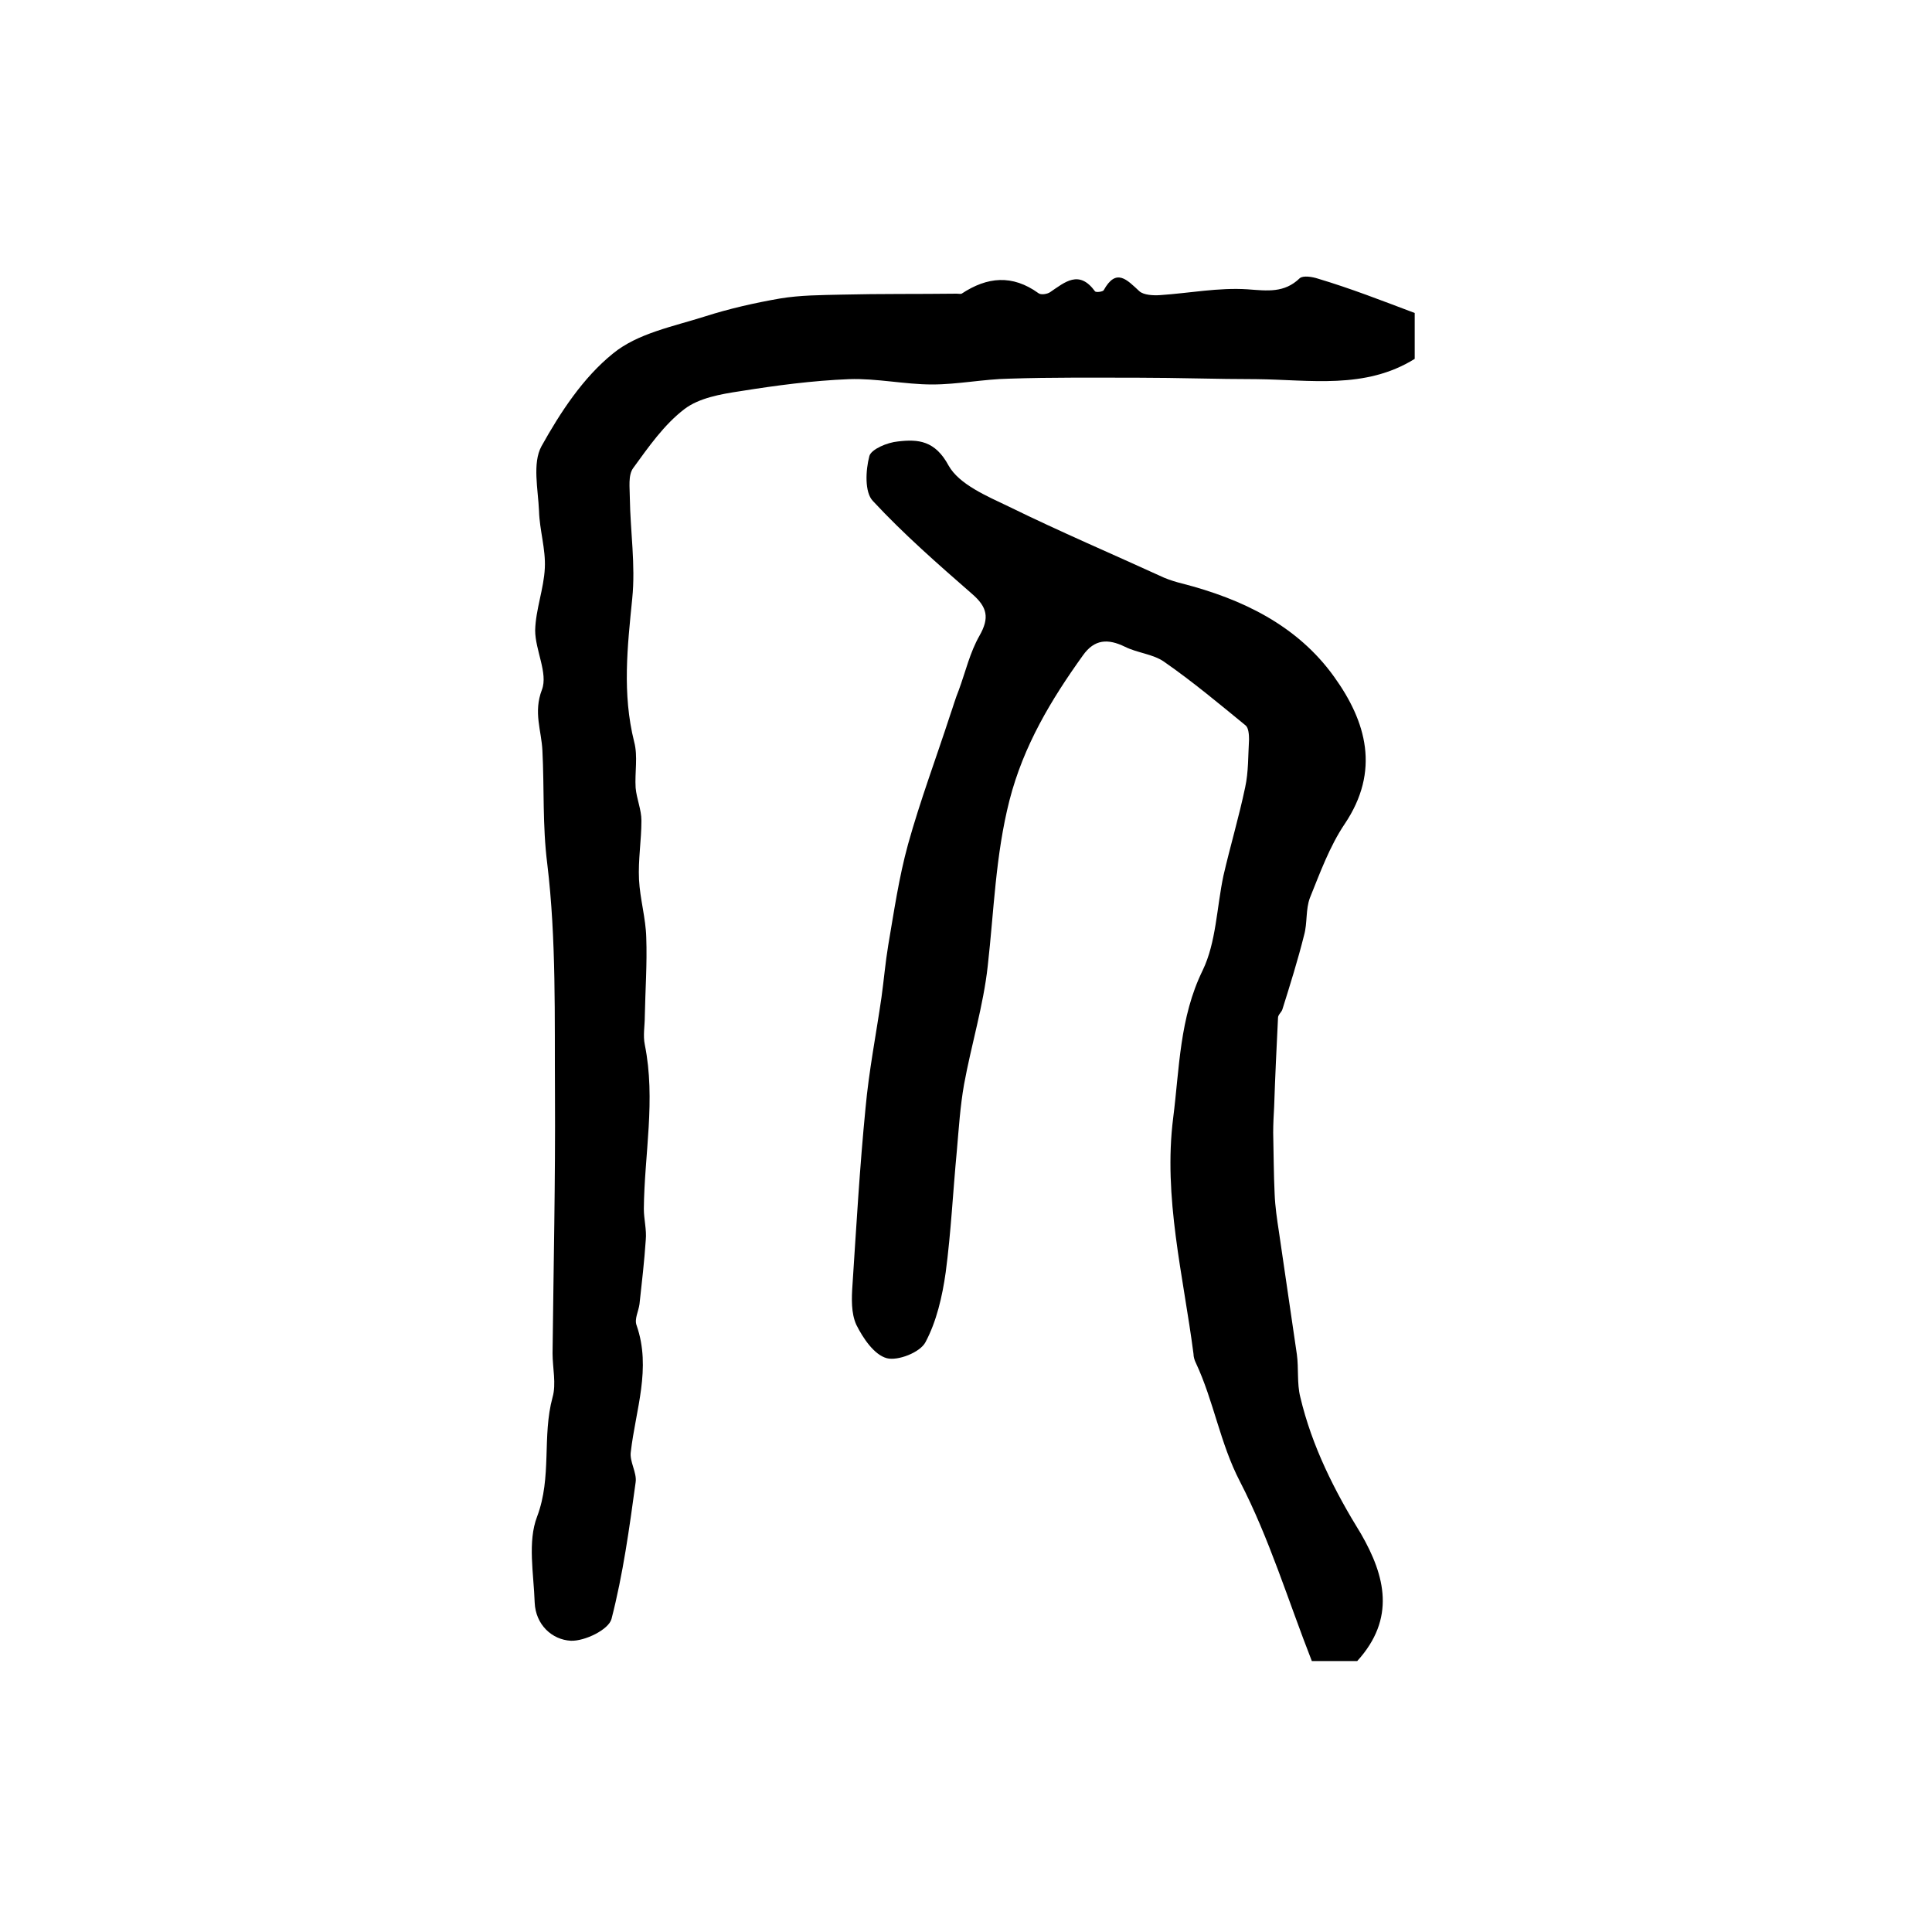
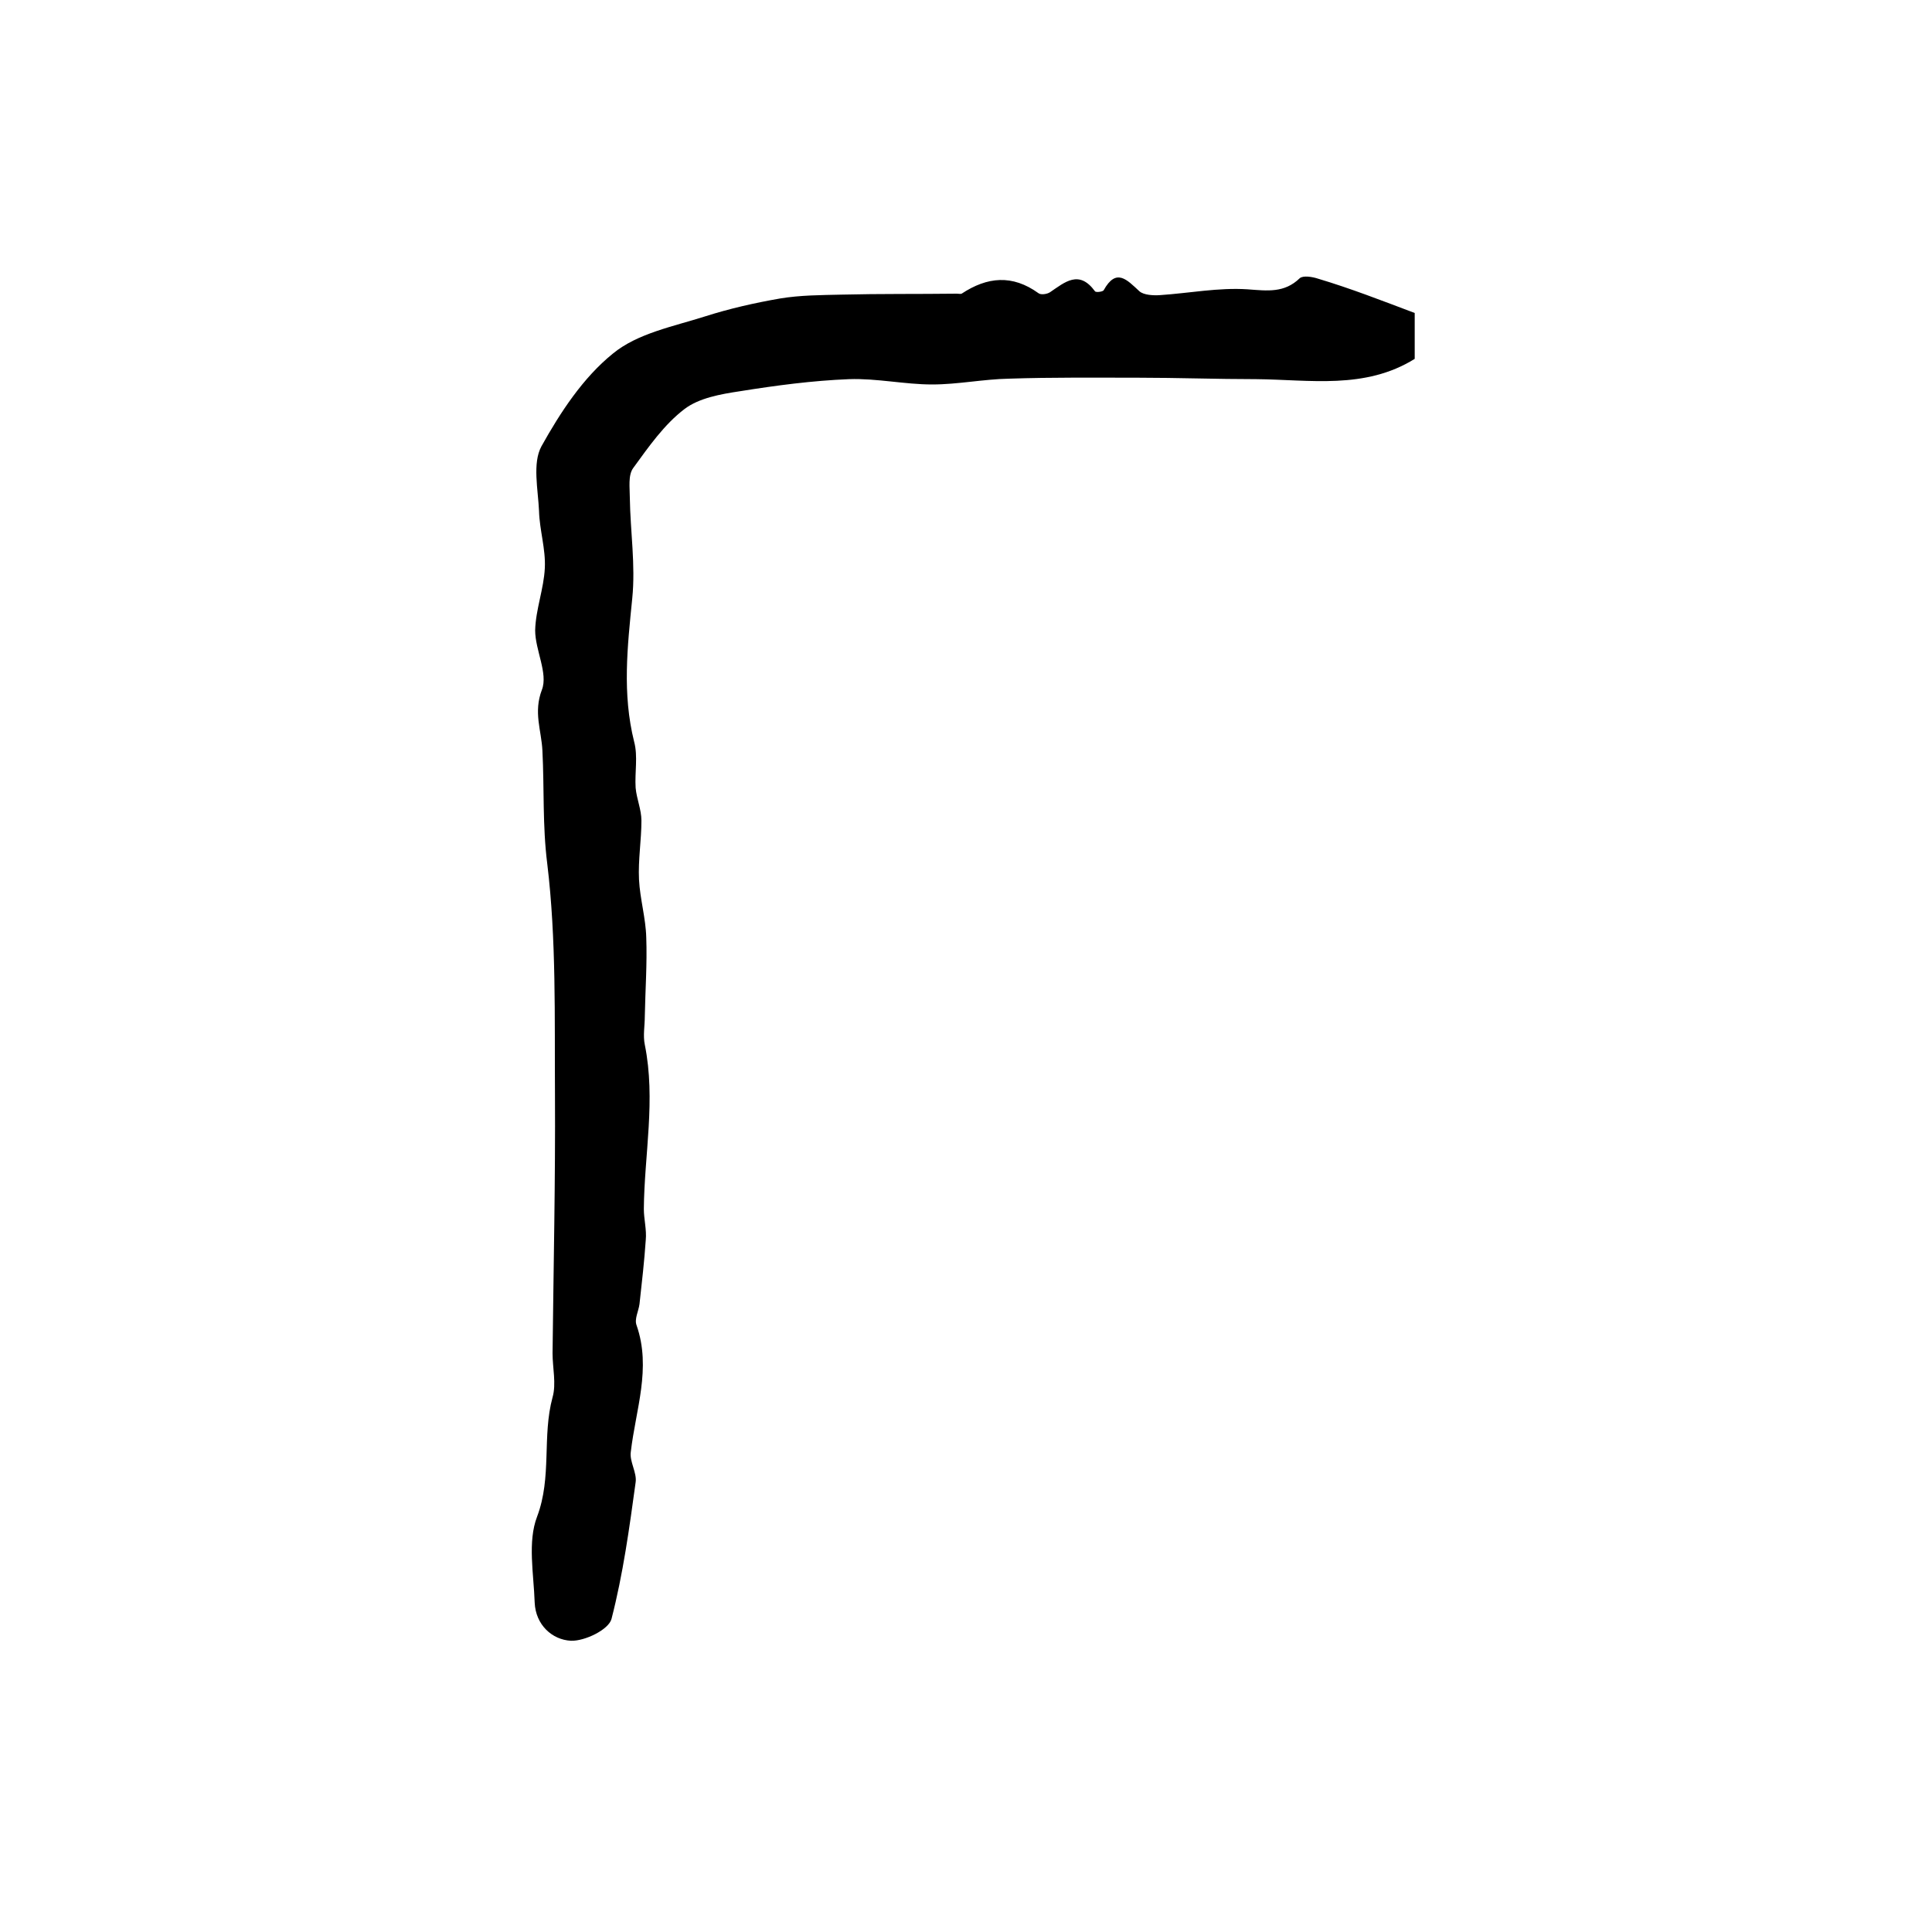
<svg xmlns="http://www.w3.org/2000/svg" version="1.1" id="图层_1" x="0px" y="0px" viewBox="0 0 400 400" style="enable-background:new 0 0 400 400;" xml:space="preserve">
  <style type="text/css">
	.st0{fill:#FFFFFF;}
</style>
  <g>
-     <path d="M281,343.9c-2.7,0-5.9,0-9.4,0c-4.9-12.5-8.8-25.4-14.9-37.2c-4.1-7.9-5.4-16.6-9.1-24.5c-0.3-0.6-0.5-1.3-0.5-1.9   c-2.1-16.2-6.3-32.4-4.2-48.9c1.3-10.2,1.3-20.7,6.1-30.5c2.8-5.8,2.9-13,4.3-19.6c1.4-6.1,3.2-12.1,4.5-18.3   c0.7-3.2,0.6-6.6,0.8-9.9c0-1-0.1-2.4-0.7-2.9c-5.5-4.5-11-9.1-16.9-13.2c-2.3-1.6-5.5-1.8-8.1-3.1c-3.5-1.7-6.3-1.6-8.7,1.8   c-6.6,9.2-12.3,18.7-15.2,30c-2.9,11.4-3.2,22.8-4.5,34.3c-0.9,8.2-3.4,16.3-4.9,24.5c-0.8,4.5-1.1,9.2-1.5,13.8   c-0.8,8.4-1.2,16.8-2.3,25.1c-0.7,5-1.9,10.2-4.2,14.5c-1.1,2.1-5.7,3.9-8,3.3c-2.6-0.7-4.9-4.1-6.3-6.9c-1.1-2.4-1-5.5-0.8-8.3   c0.8-12.2,1.5-24.4,2.7-36.6c0.7-7.7,2.2-15.3,3.3-22.9c0.5-3.6,0.8-7.2,1.4-10.8c1.2-7,2.2-14,4.1-20.9c2.5-9,5.8-17.8,8.7-26.7   c0.6-1.7,1.1-3.5,1.8-5.2c1.4-3.8,2.3-7.8,4.3-11.3c2.1-3.7,1.6-5.9-1.5-8.6c-7.1-6.2-14.2-12.4-20.6-19.3   c-1.7-1.8-1.5-6.3-0.7-9.3c0.4-1.4,3.7-2.8,5.9-3c4.2-0.5,7.7-0.2,10.5,5c2.2,3.9,7.9,6.3,12.5,8.5c10.6,5.2,21.4,9.8,32.1,14.7   c1.2,0.5,2.5,0.9,3.7,1.2c12.5,3.2,23.9,8.7,31.5,19.3c6.7,9.3,9.6,19.5,2.2,30.5c-3.1,4.6-5.1,10.1-7.2,15.3   c-0.9,2.4-0.5,5.2-1.2,7.7c-1.3,5.2-2.9,10.3-4.5,15.4c-0.2,0.6-0.9,1.1-0.9,1.7c-0.3,6.1-0.6,12.3-0.8,18.4   c-0.1,1.8-0.2,3.6-0.2,5.4c0.1,4.2,0.1,8.5,0.3,12.7c0.1,2.6,0.5,5.3,0.9,7.9c1.2,8.4,2.5,16.9,3.7,25.3c0.4,2.9,0,6,0.7,8.8   c2.4,10.2,7.1,19.5,12.6,28.4C286.8,326.3,289,335.1,281,343.9z" />
    <path d="M292.9,64.8c0,3.2,0,6.4,0,9.5c-10.3,6.4-21.7,4.3-32.8,4.2c-8.2,0-16.3-0.3-24.5-0.3c-8.9,0-17.8-0.1-26.7,0.2   c-5.3,0.1-10.6,1.2-15.9,1.2c-5.7,0-11.5-1.3-17.2-1.1c-7.6,0.3-15.1,1.3-22.6,2.5c-4,0.6-8.5,1.4-11.5,3.7   c-4.2,3.2-7.4,7.8-10.6,12.2c-1.1,1.5-0.7,4.1-0.7,6.2c0.1,6.9,1.2,13.9,0.5,20.8c-1,10-2.1,19.7,0.4,29.7c0.8,3,0.1,6.3,0.3,9.5   c0.2,2.3,1.2,4.5,1.2,6.8c0,4.1-0.7,8.1-0.5,12.2c0.2,4,1.4,8,1.5,12c0.2,5.4-0.2,10.9-0.3,16.3c0,2-0.4,4,0,5.9   c2.3,11.4-0.1,22.7-0.2,34c0,2.1,0.6,4.3,0.4,6.4c-0.3,4.4-0.8,8.8-1.3,13.3c-0.2,1.5-1.1,3.1-0.6,4.4c3.1,8.9-0.2,17.5-1.2,26.2   c-0.3,2,1.3,4.3,1,6.3c-1.3,9.5-2.6,19-5,28.3c-0.6,2.2-5.5,4.6-8.4,4.5c-3.9-0.2-7.3-3.3-7.5-7.9c-0.2-6-1.5-12.6,0.5-17.8   c3.1-8.2,1-16.6,3.2-24.7c0.8-2.8,0-6.1,0-9.1c0.2-17.9,0.6-35.8,0.5-53.7c-0.1-15.9,0.3-32-1.6-47.7c-1-7.9-0.6-15.6-1-23.4   c-0.2-4.2-1.9-7.9-0.1-12.6c1.3-3.4-1.4-8.2-1.4-12.3c0.1-4.3,1.8-8.6,2-12.9c0.2-3.9-1.1-7.9-1.2-11.8c-0.2-4.5-1.4-9.9,0.5-13.4   c3.9-7,8.6-14.2,14.8-19.2c5.1-4.2,12.5-5.6,19.1-7.7c5-1.6,10.3-2.8,15.5-3.7c4.2-0.7,8.5-0.7,12.7-0.8c8-0.2,15.9-0.1,23.9-0.2   c0.3,0,0.8,0.1,1,0c5.3-3.5,10.5-4,15.9-0.1c0.5,0.4,1.8,0.2,2.4-0.2c3.1-2.1,6-4.7,9.3-0.2c0.2,0.3,1.6,0.1,1.8-0.2   c2.6-4.7,4.8-2.2,7.4,0.2c0.9,0.8,2.9,0.9,4.3,0.8c6-0.4,12.1-1.6,18.1-1.2c4.1,0.3,7.6,0.8,10.8-2.3c0.7-0.6,2.6-0.3,3.8,0.1   C279.6,59.7,286,62.2,292.9,64.8z" />
  </g>
</svg>